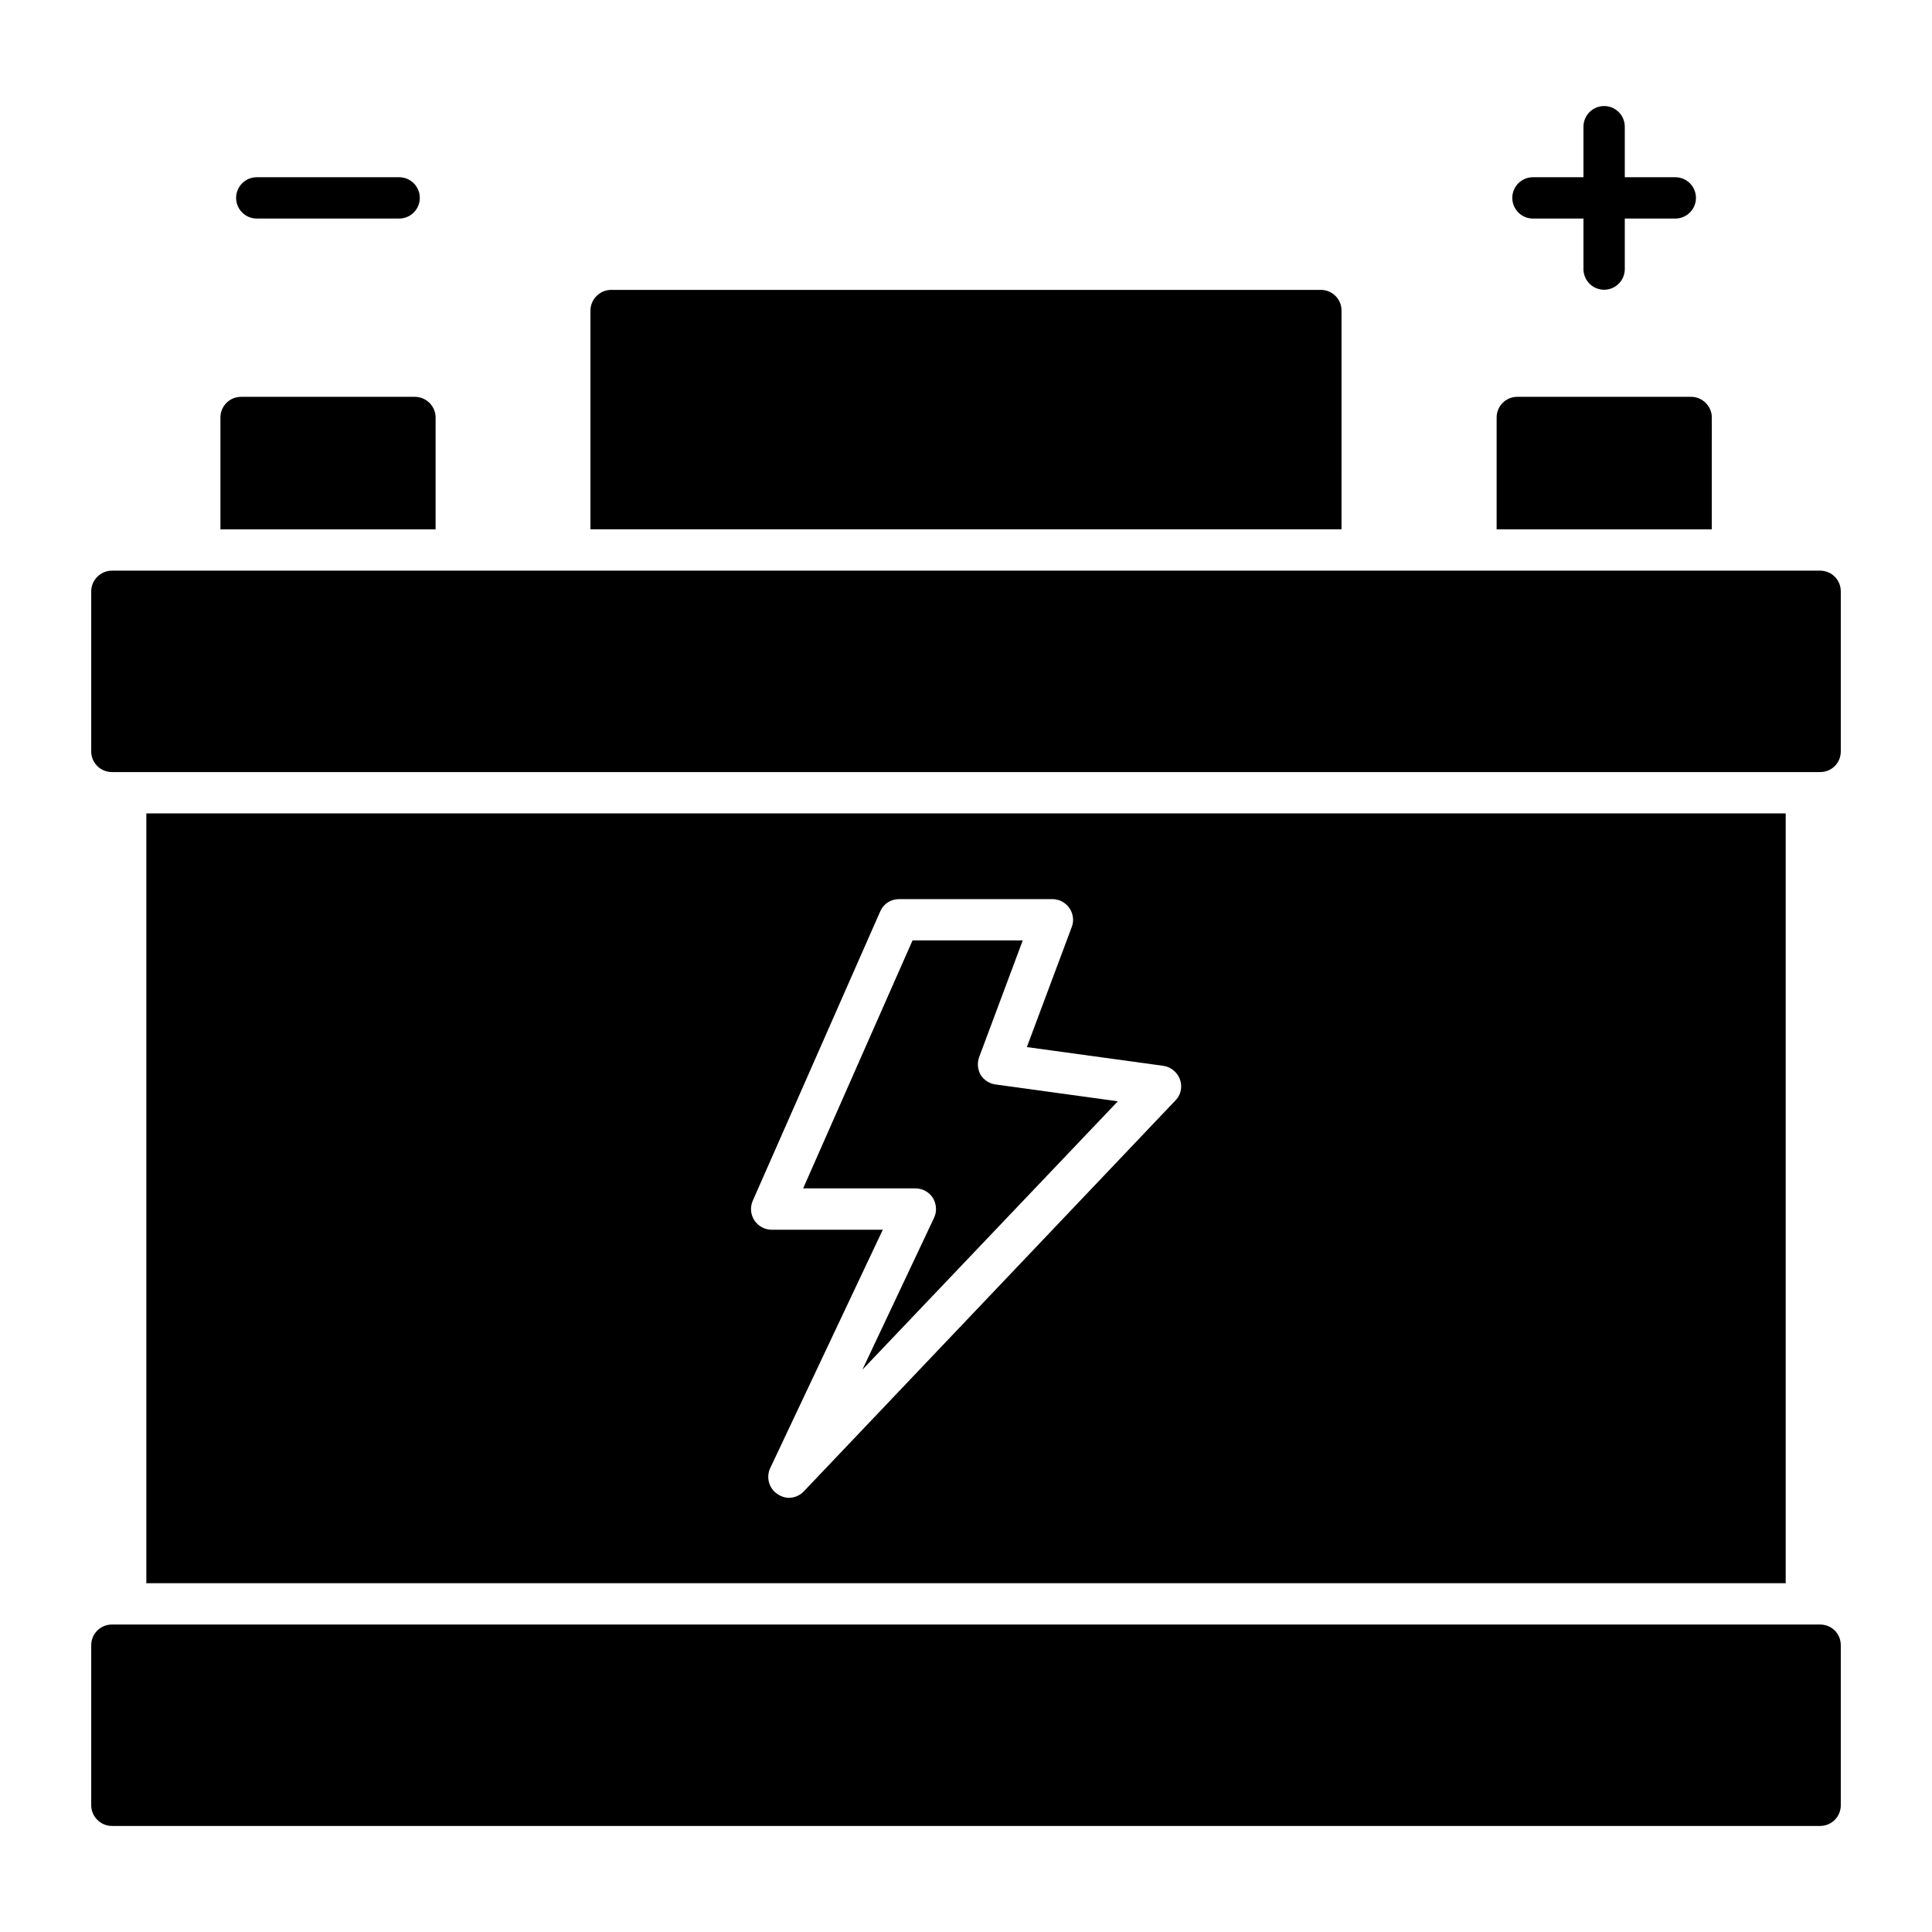
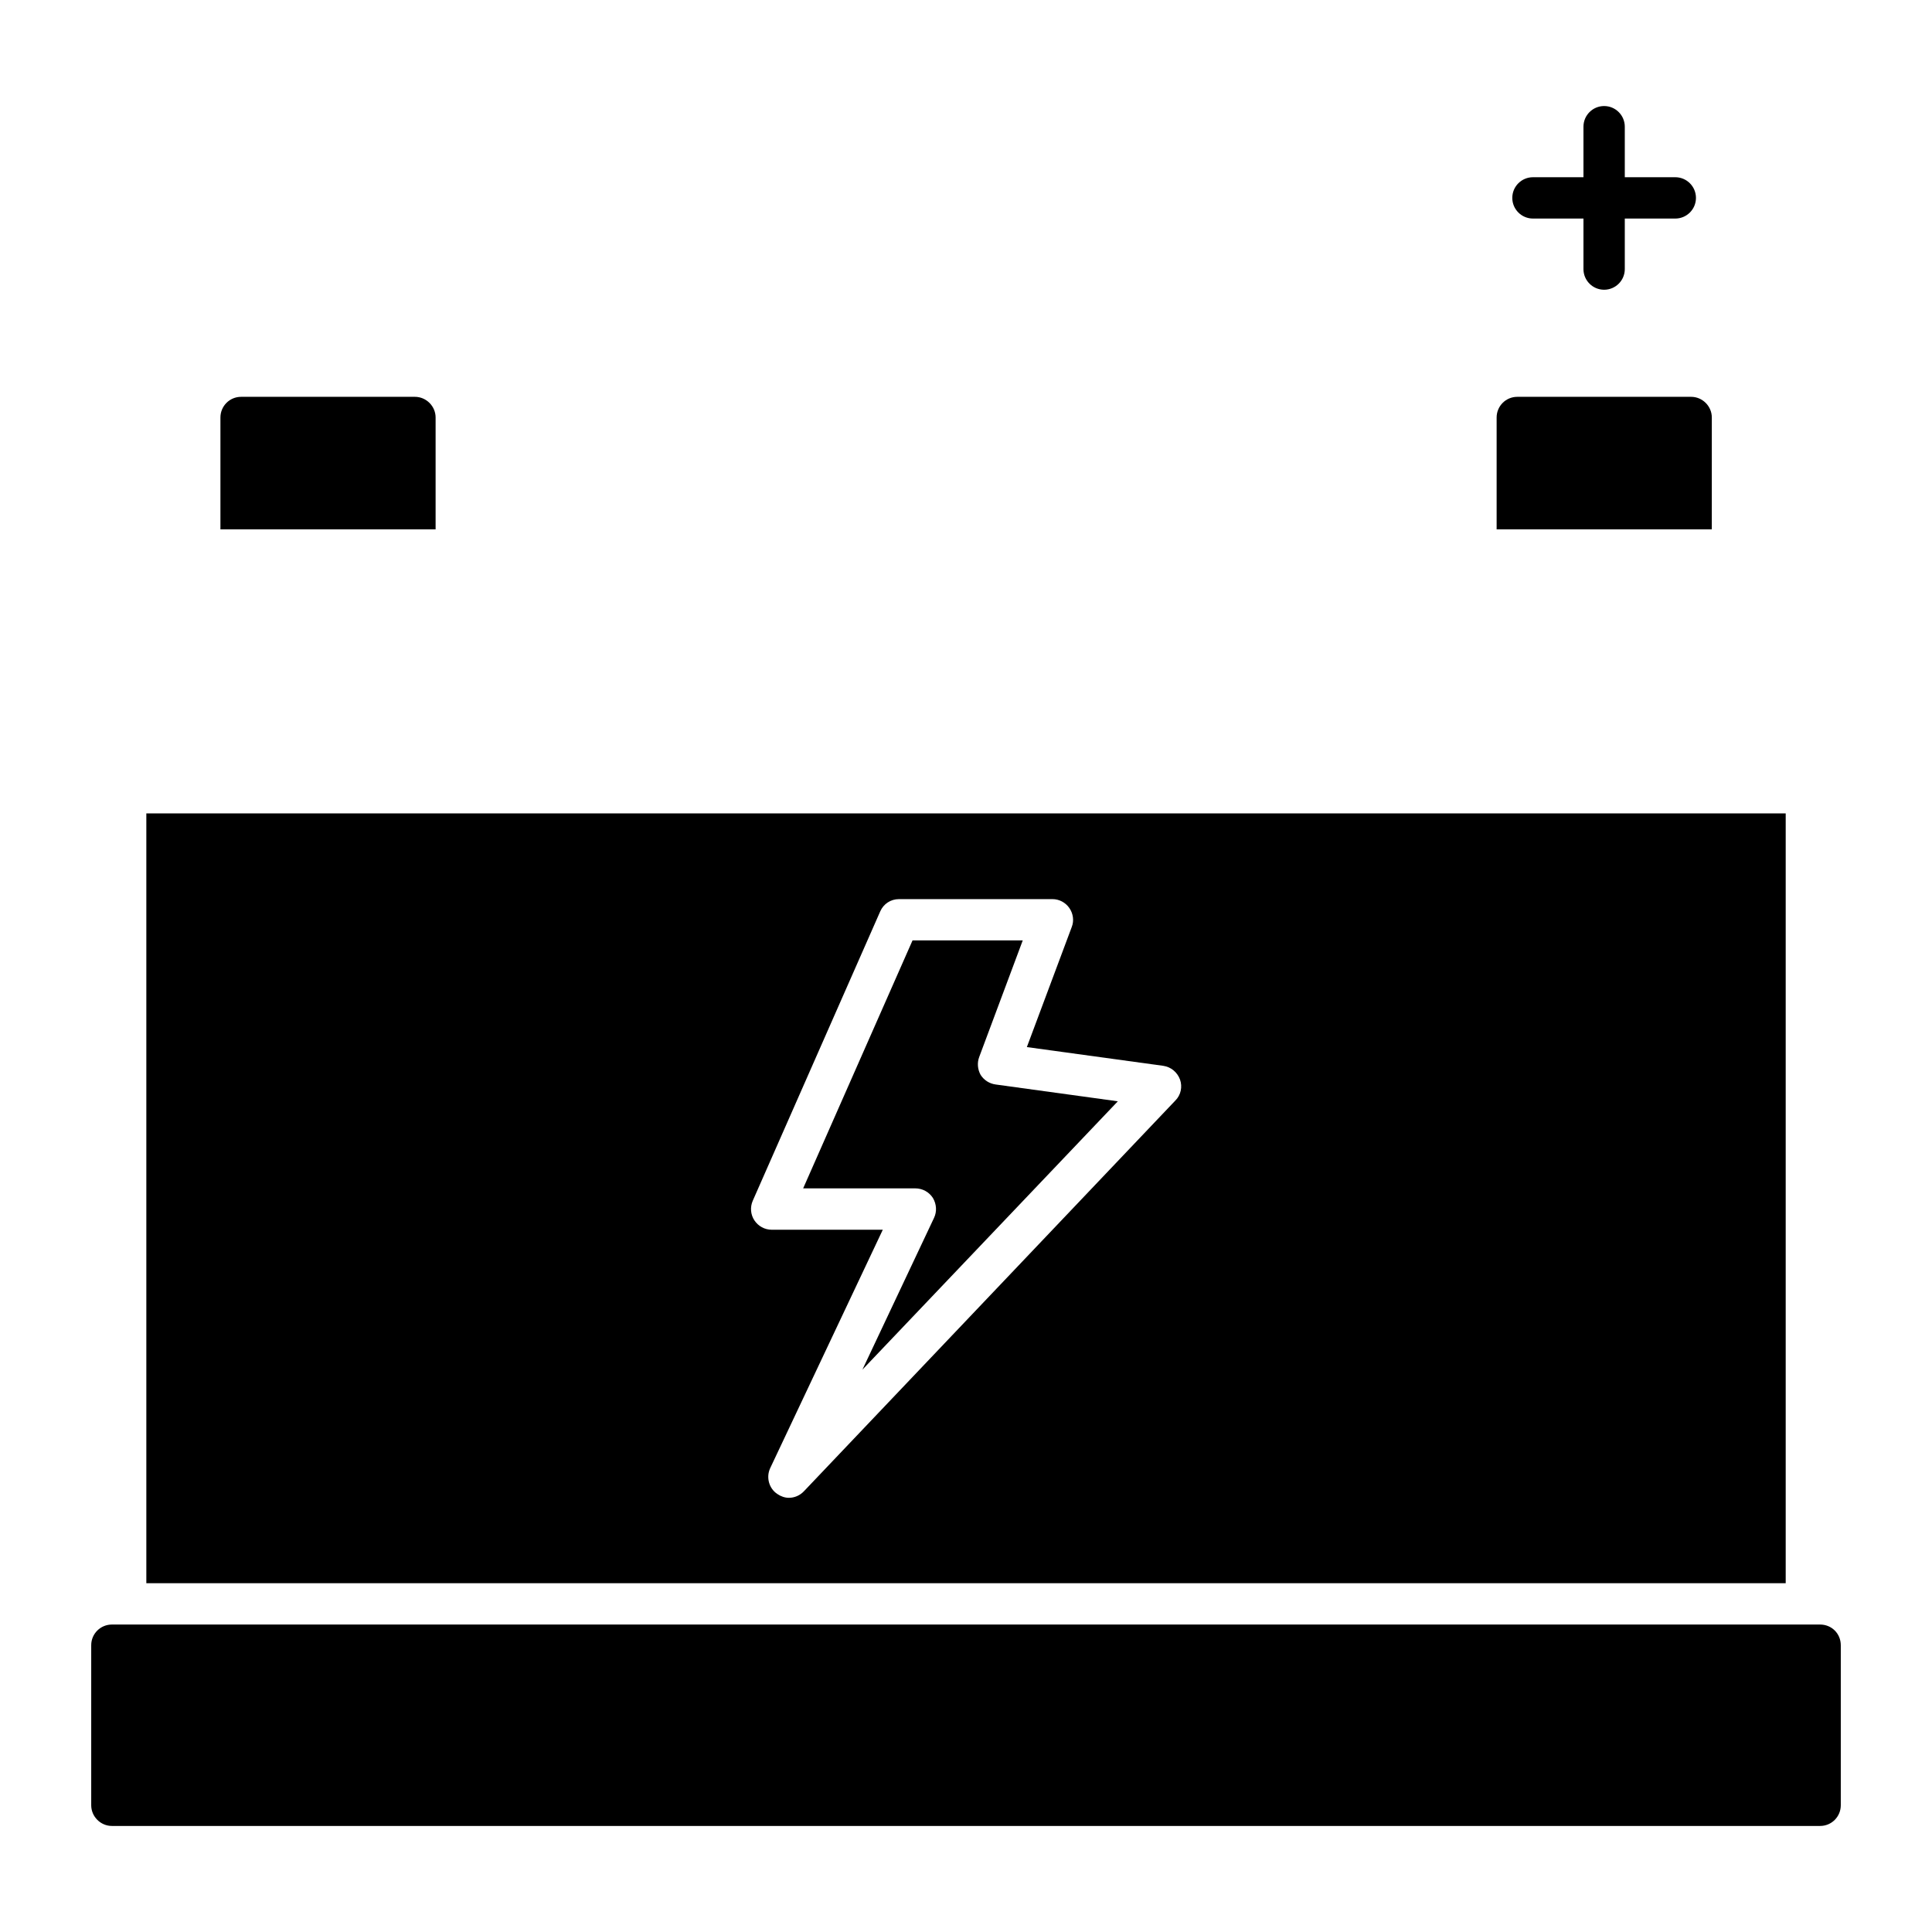
<svg xmlns="http://www.w3.org/2000/svg" fill="#000000" width="800px" height="800px" version="1.1" viewBox="144 144 512 512">
  <g>
    <path d="m626.35 574.52h-452.7c-2.992 0-5.477 2.41-5.477 5.477v42.422c0 2.992 2.481 5.477 5.477 5.477h452.7c3.066 0 5.477-2.481 5.477-5.477v-42.422c0-3.066-2.41-5.477-5.477-5.477z" />
-     <path d="m626.35 295.23h-452.7c-2.992 0-5.477 2.484-5.477 5.477v42.422c0 3.066 2.481 5.477 5.477 5.477h452.7c3.066 0 5.477-2.41 5.477-5.477v-42.422c0-2.996-2.41-5.477-5.477-5.477z" />
    <path d="m403.87 428.85c-0.805-1.461-0.949-3.211-0.367-4.746l11.535-30.887h-29.207l-28.988 65.715h29.719c1.898 0 3.652 0.949 4.676 2.555 0.949 1.605 1.094 3.578 0.293 5.258l-18.984 40.23 67.688-71.117-32.348-4.453c-1.68-0.219-3.141-1.168-4.016-2.555z" />
    <path d="m182.78 359.56v204.01h434.45v-204.01zm272.71 76.082-98.426 103.54c-1.094 1.168-2.555 1.754-4.016 1.754-1.023 0-2.117-0.363-3.066-1.023-2.191-1.461-2.992-4.379-1.898-6.789l29.863-63.23h-29.426c-1.898 0-3.578-0.949-4.602-2.484s-1.168-3.504-0.438-5.184l33.805-76.738c0.879-1.973 2.777-3.211 4.965-3.211h40.668c1.754 0 3.434 0.875 4.453 2.336s1.312 3.359 0.656 5.039l-11.902 31.836 36.141 4.965c2.043 0.293 3.723 1.68 4.453 3.652 0.668 1.891 0.23 4.082-1.23 5.539z" />
    <path d="m259.44 254.64c0-2.992-2.484-5.477-5.477-5.477h-46.07c-3.066 0-5.477 2.484-5.477 5.477v29.645h57.023z" />
    <path d="m597.65 254.64c0-2.992-2.481-5.477-5.477-5.477h-46.074c-3.066 0-5.477 2.484-5.477 5.477v29.645h57.023z" />
-     <path d="m499.52 226.3c0-2.992-2.41-5.477-5.477-5.477h-188.09c-2.992 0-5.477 2.484-5.477 5.477v57.973h199.04z" />
    <path d="m550.25 201.92h13.383v13.387c0 3.023 2.453 5.477 5.477 5.477 3.023 0 5.477-2.453 5.477-5.477v-13.387h13.383c3.023 0 5.477-2.453 5.477-5.477 0-3.023-2.453-5.477-5.477-5.477h-13.383v-13.387c0-3.023-2.453-5.477-5.477-5.477-3.023 0-5.477 2.453-5.477 5.477v13.387h-13.383c-3.023 0-5.477 2.453-5.477 5.477 0 3.023 2.453 5.477 5.477 5.477z" />
-     <path d="m212.05 201.92h37.727c3.023 0 5.477-2.453 5.477-5.477 0-3.023-2.453-5.477-5.477-5.477h-37.727c-3.023 0-5.477 2.453-5.477 5.477 0 3.023 2.453 5.477 5.477 5.477z" />
  </g>
</svg>